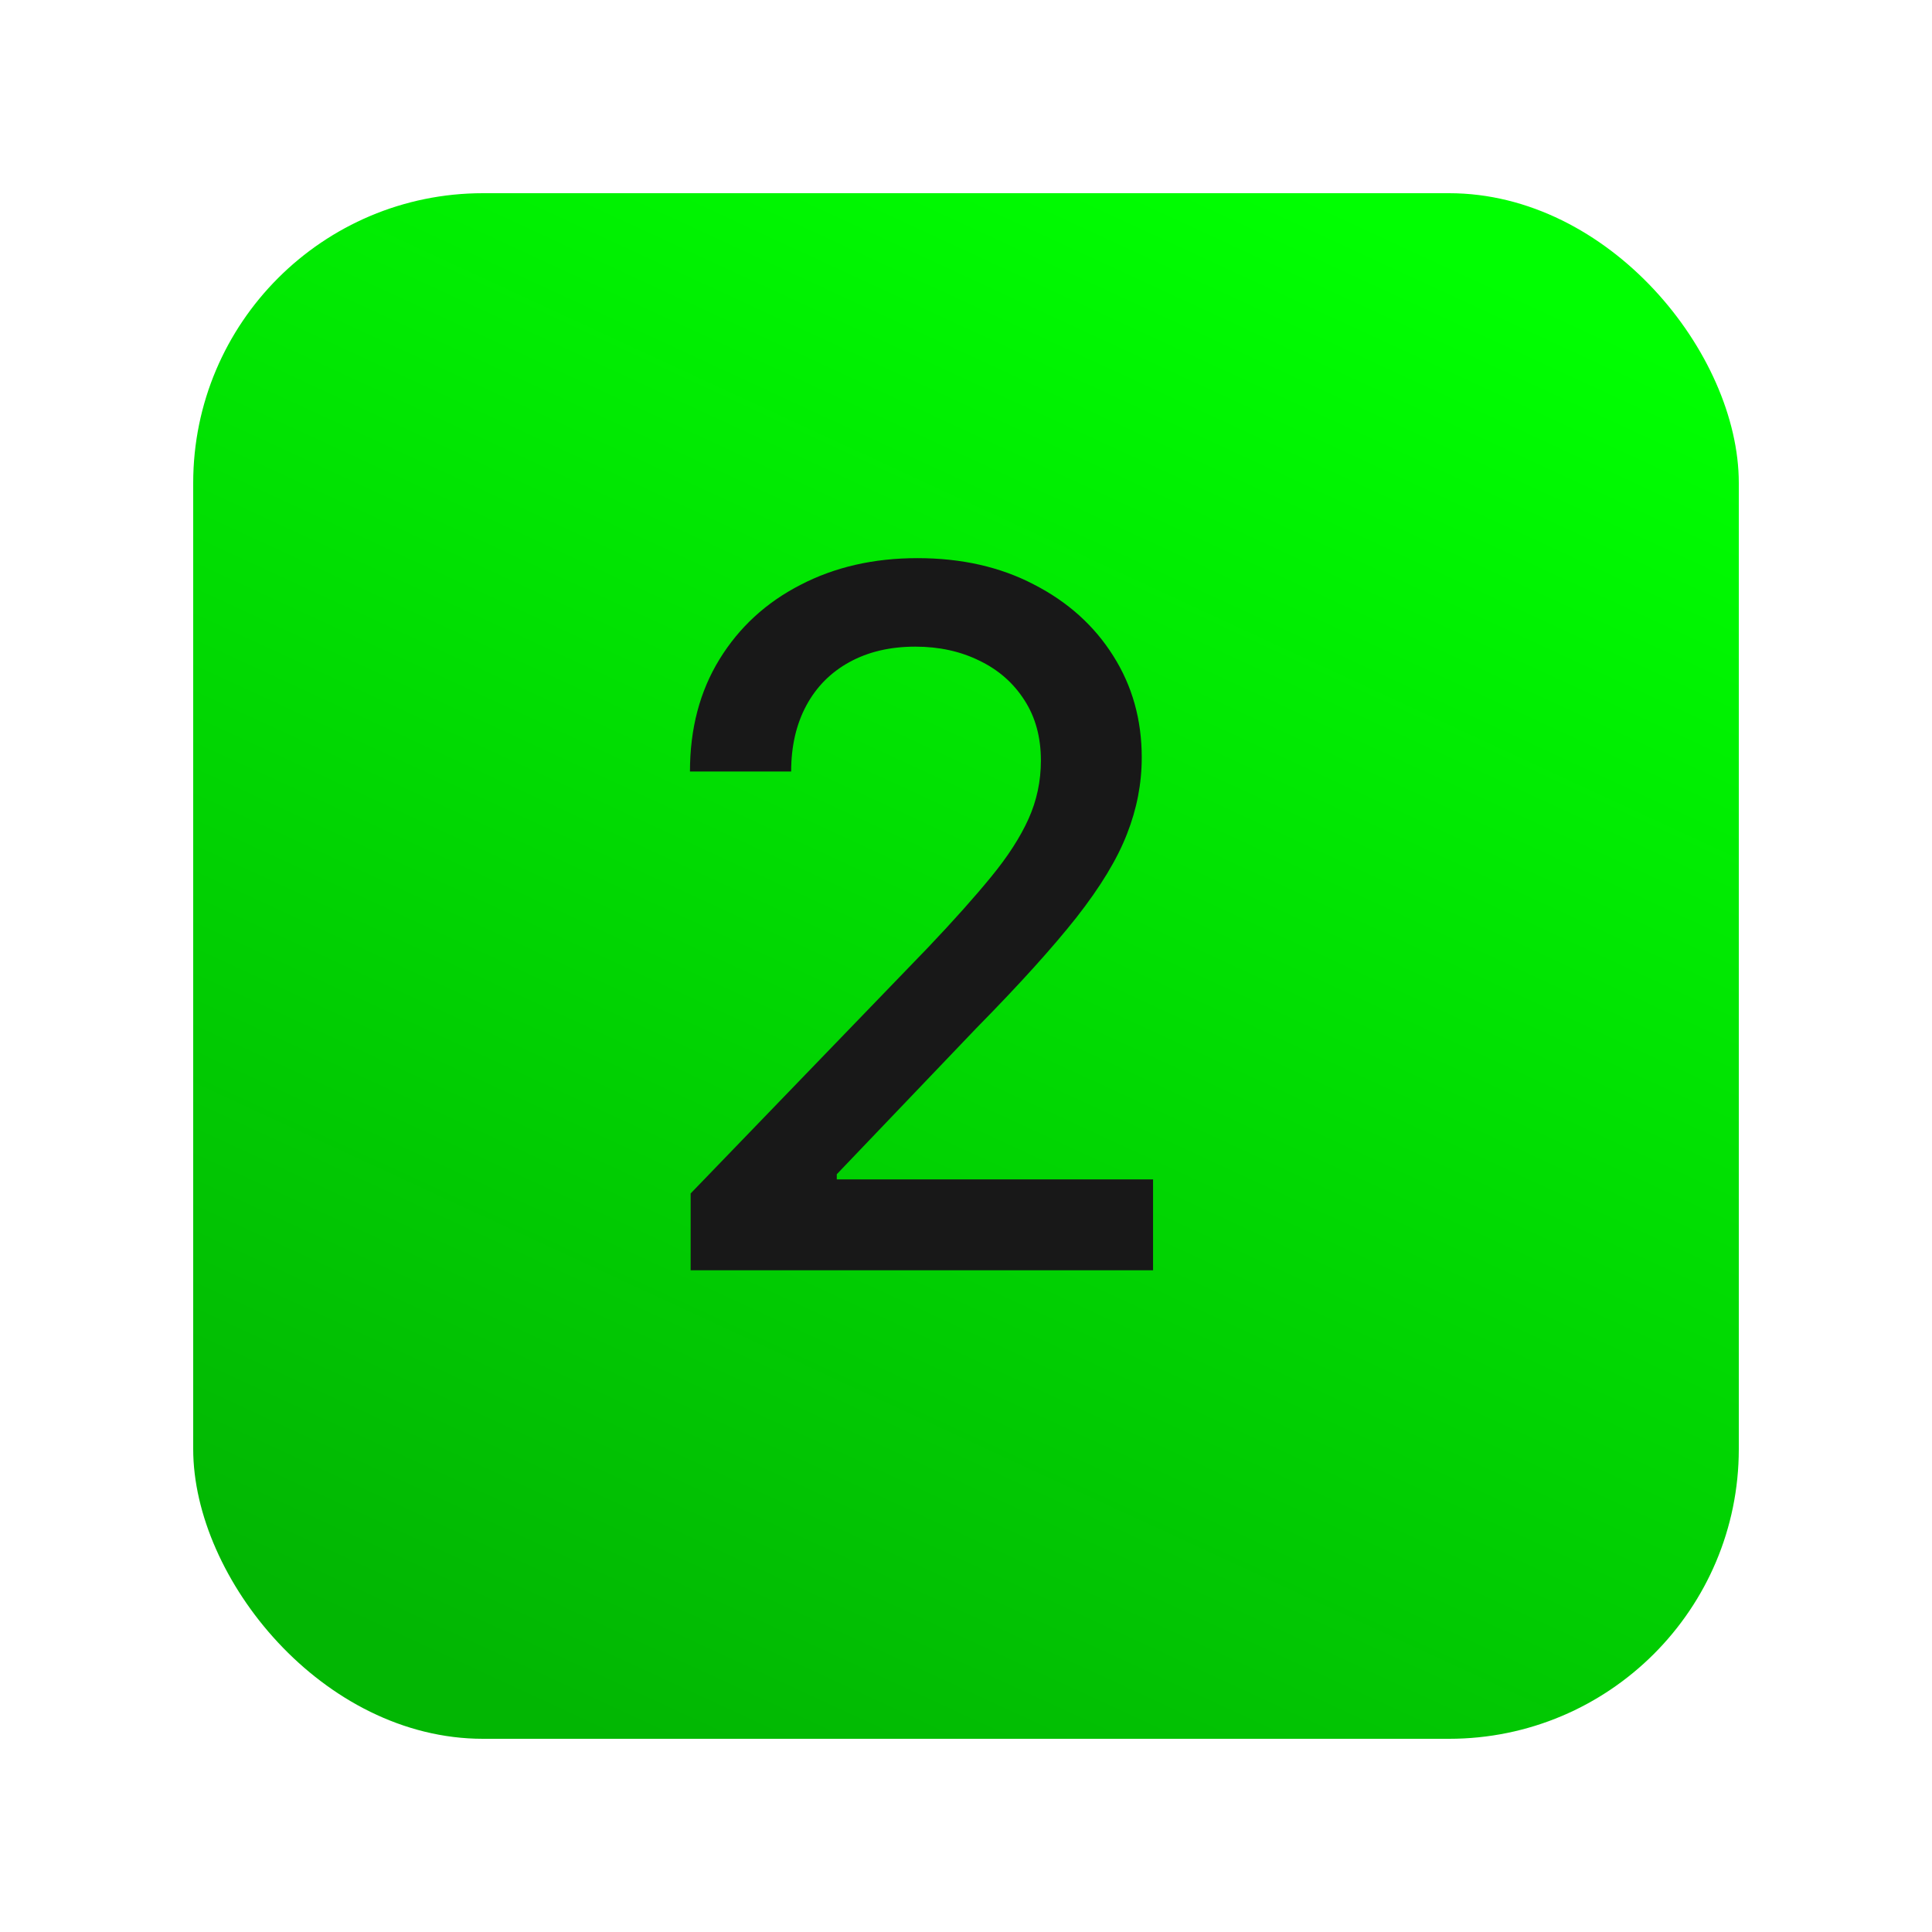
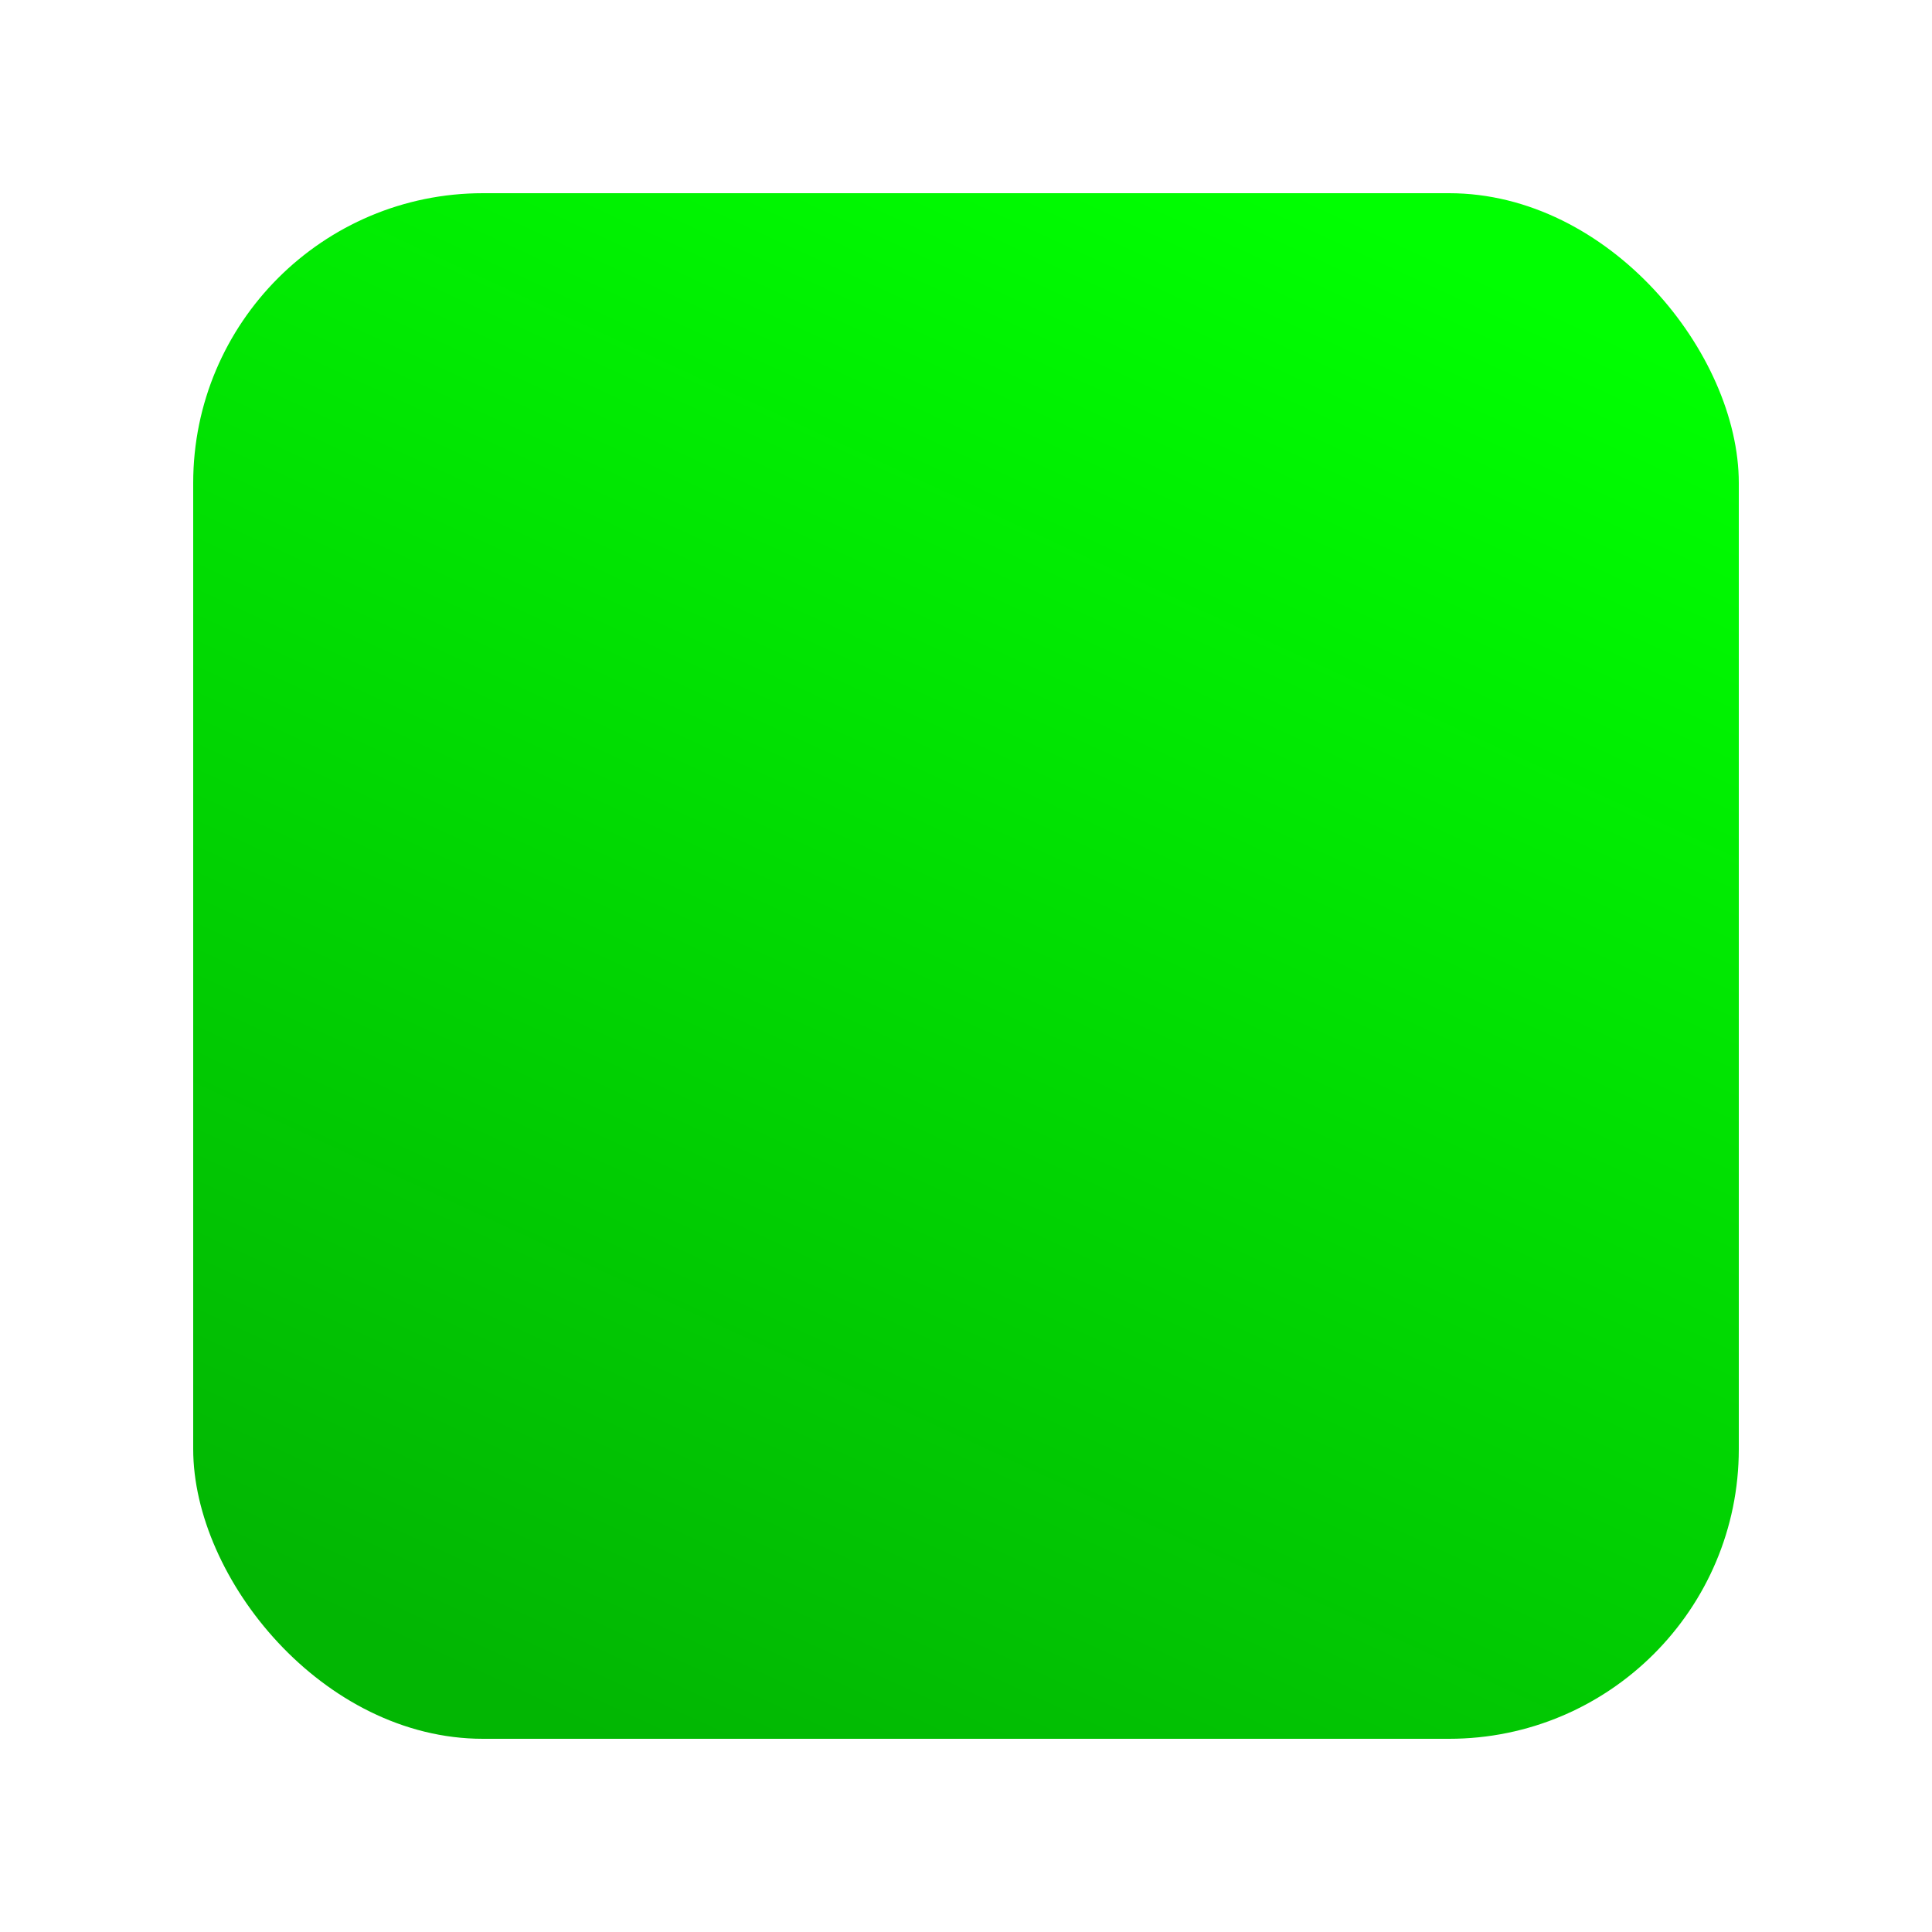
<svg xmlns="http://www.w3.org/2000/svg" width="400" height="400" viewBox="0 0 400 400" fill="none">
  <g filter="url(#filter0_d_5448_80)">
    <rect x="30" y="30" width="320" height="320" rx="60" fill="url(#paint0_linear_5448_80)" />
  </g>
-   <path d="M142.991 263V247.091L192.21 196.097C197.466 190.557 201.798 185.704 205.207 181.537C208.664 177.323 211.244 173.322 212.949 169.534C214.653 165.746 215.506 161.722 215.506 157.46C215.506 152.631 214.369 148.464 212.097 144.96C209.824 141.409 206.723 138.687 202.793 136.793C198.863 134.851 194.436 133.881 189.511 133.881C184.303 133.881 179.758 134.946 175.875 137.077C171.992 139.207 169.009 142.214 166.926 146.097C164.843 149.979 163.801 154.525 163.801 159.733H142.849C142.849 150.879 144.885 143.137 148.957 136.509C153.029 129.88 158.616 124.742 165.719 121.097C172.821 117.403 180.894 115.557 189.938 115.557C199.076 115.557 207.125 117.38 214.085 121.026C221.093 124.624 226.562 129.548 230.491 135.798C234.421 142.001 236.386 149.009 236.386 156.821C236.386 162.219 235.368 167.498 233.332 172.659C231.344 177.82 227.864 183.573 222.892 189.918C217.92 196.215 211.008 203.862 202.153 212.858L173.247 243.114V244.179H238.73V263H142.991Z" fill="#181818" />
  <defs>
    <filter id="filter0_d_5448_80" x="0" y="0" width="400" height="400" filterUnits="userSpaceOnUse" color-interpolation-filters="sRGB">
      <feFlood flood-opacity="0" result="BackgroundImageFix" />
      <feColorMatrix in="SourceAlpha" type="matrix" values="0 0 0 0 0 0 0 0 0 0 0 0 0 0 0 0 0 0 127 0" result="hardAlpha" />
      <feMorphology radius="10" operator="dilate" in="SourceAlpha" result="effect1_dropShadow_5448_80" />
      <feOffset dx="10" dy="10" />
      <feGaussianBlur stdDeviation="15" />
      <feComposite in2="hardAlpha" operator="out" />
      <feColorMatrix type="matrix" values="0 0 0 0 0 0 0 0 0 0 0 0 0 0 0 0 0 0 0.1 0" />
      <feBlend mode="normal" in2="BackgroundImageFix" result="effect1_dropShadow_5448_80" />
      <feBlend mode="normal" in="SourceGraphic" in2="effect1_dropShadow_5448_80" result="shape" />
    </filter>
    <linearGradient id="paint0_linear_5448_80" x1="262" y1="30" x2="114" y2="350" gradientUnits="userSpaceOnUse">
      <stop stop-color="#00FF01" />
      <stop offset="1" stop-color="#02B603" />
    </linearGradient>
  </defs>
</svg>